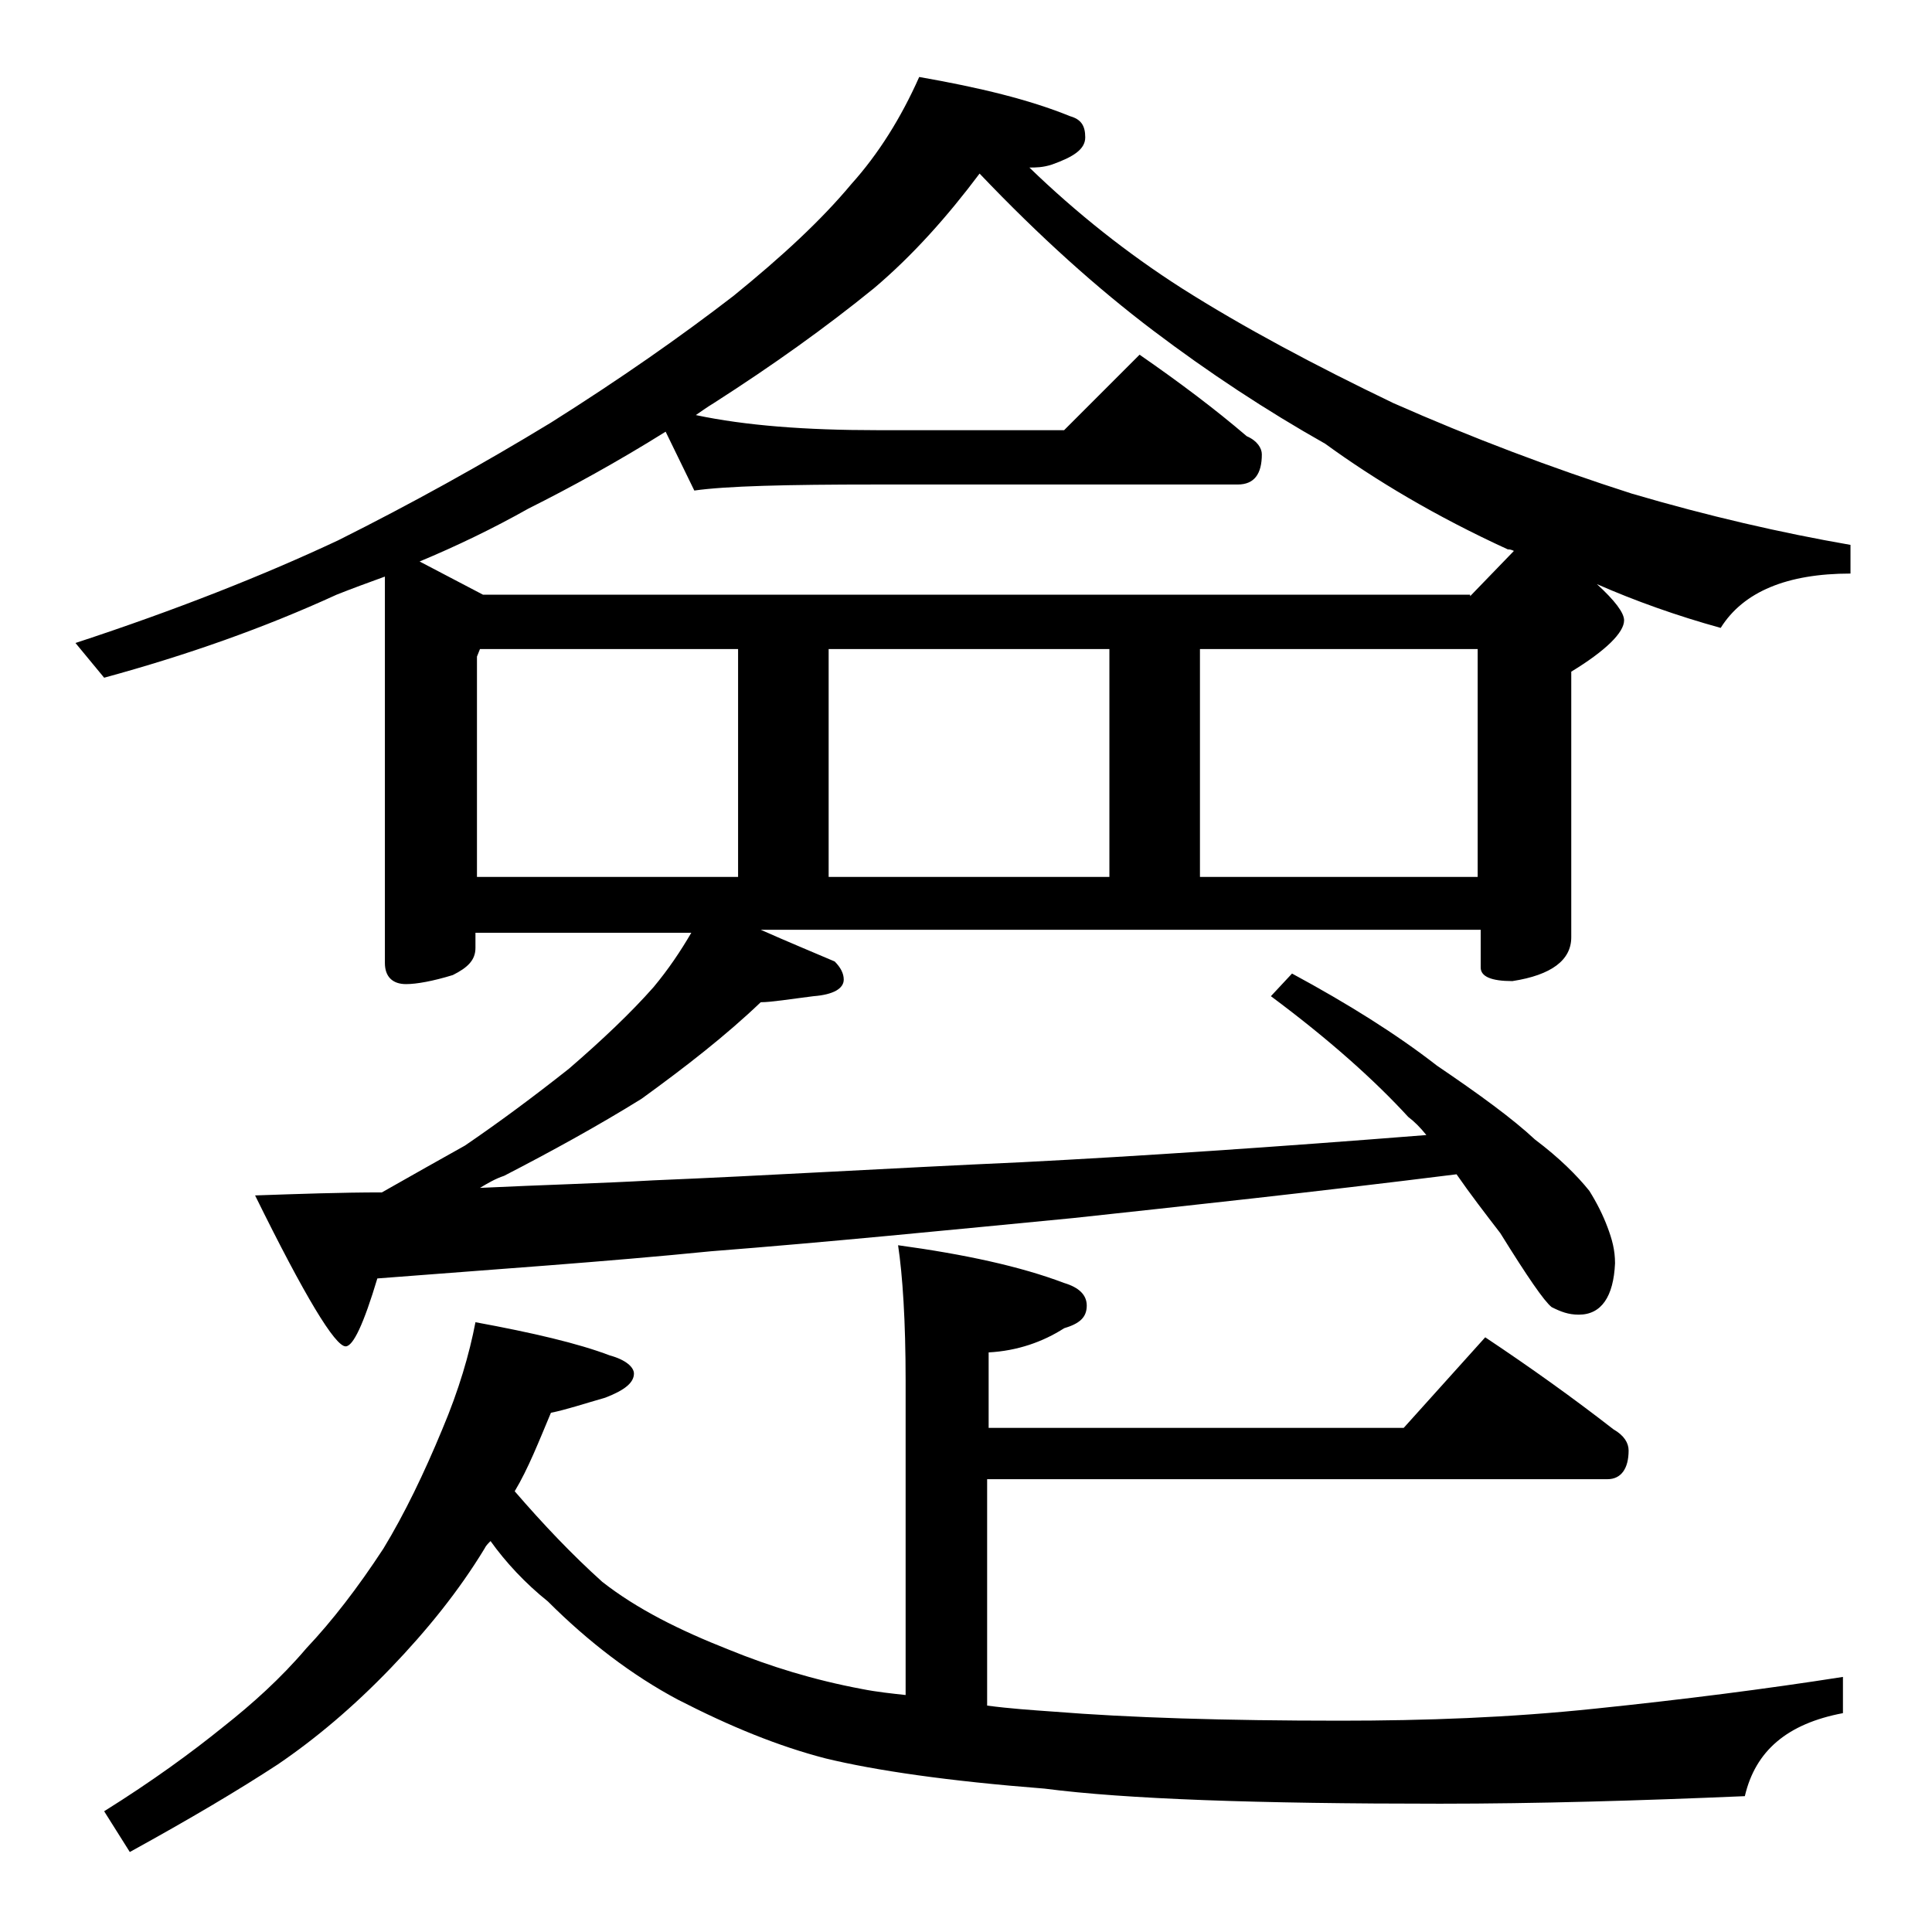
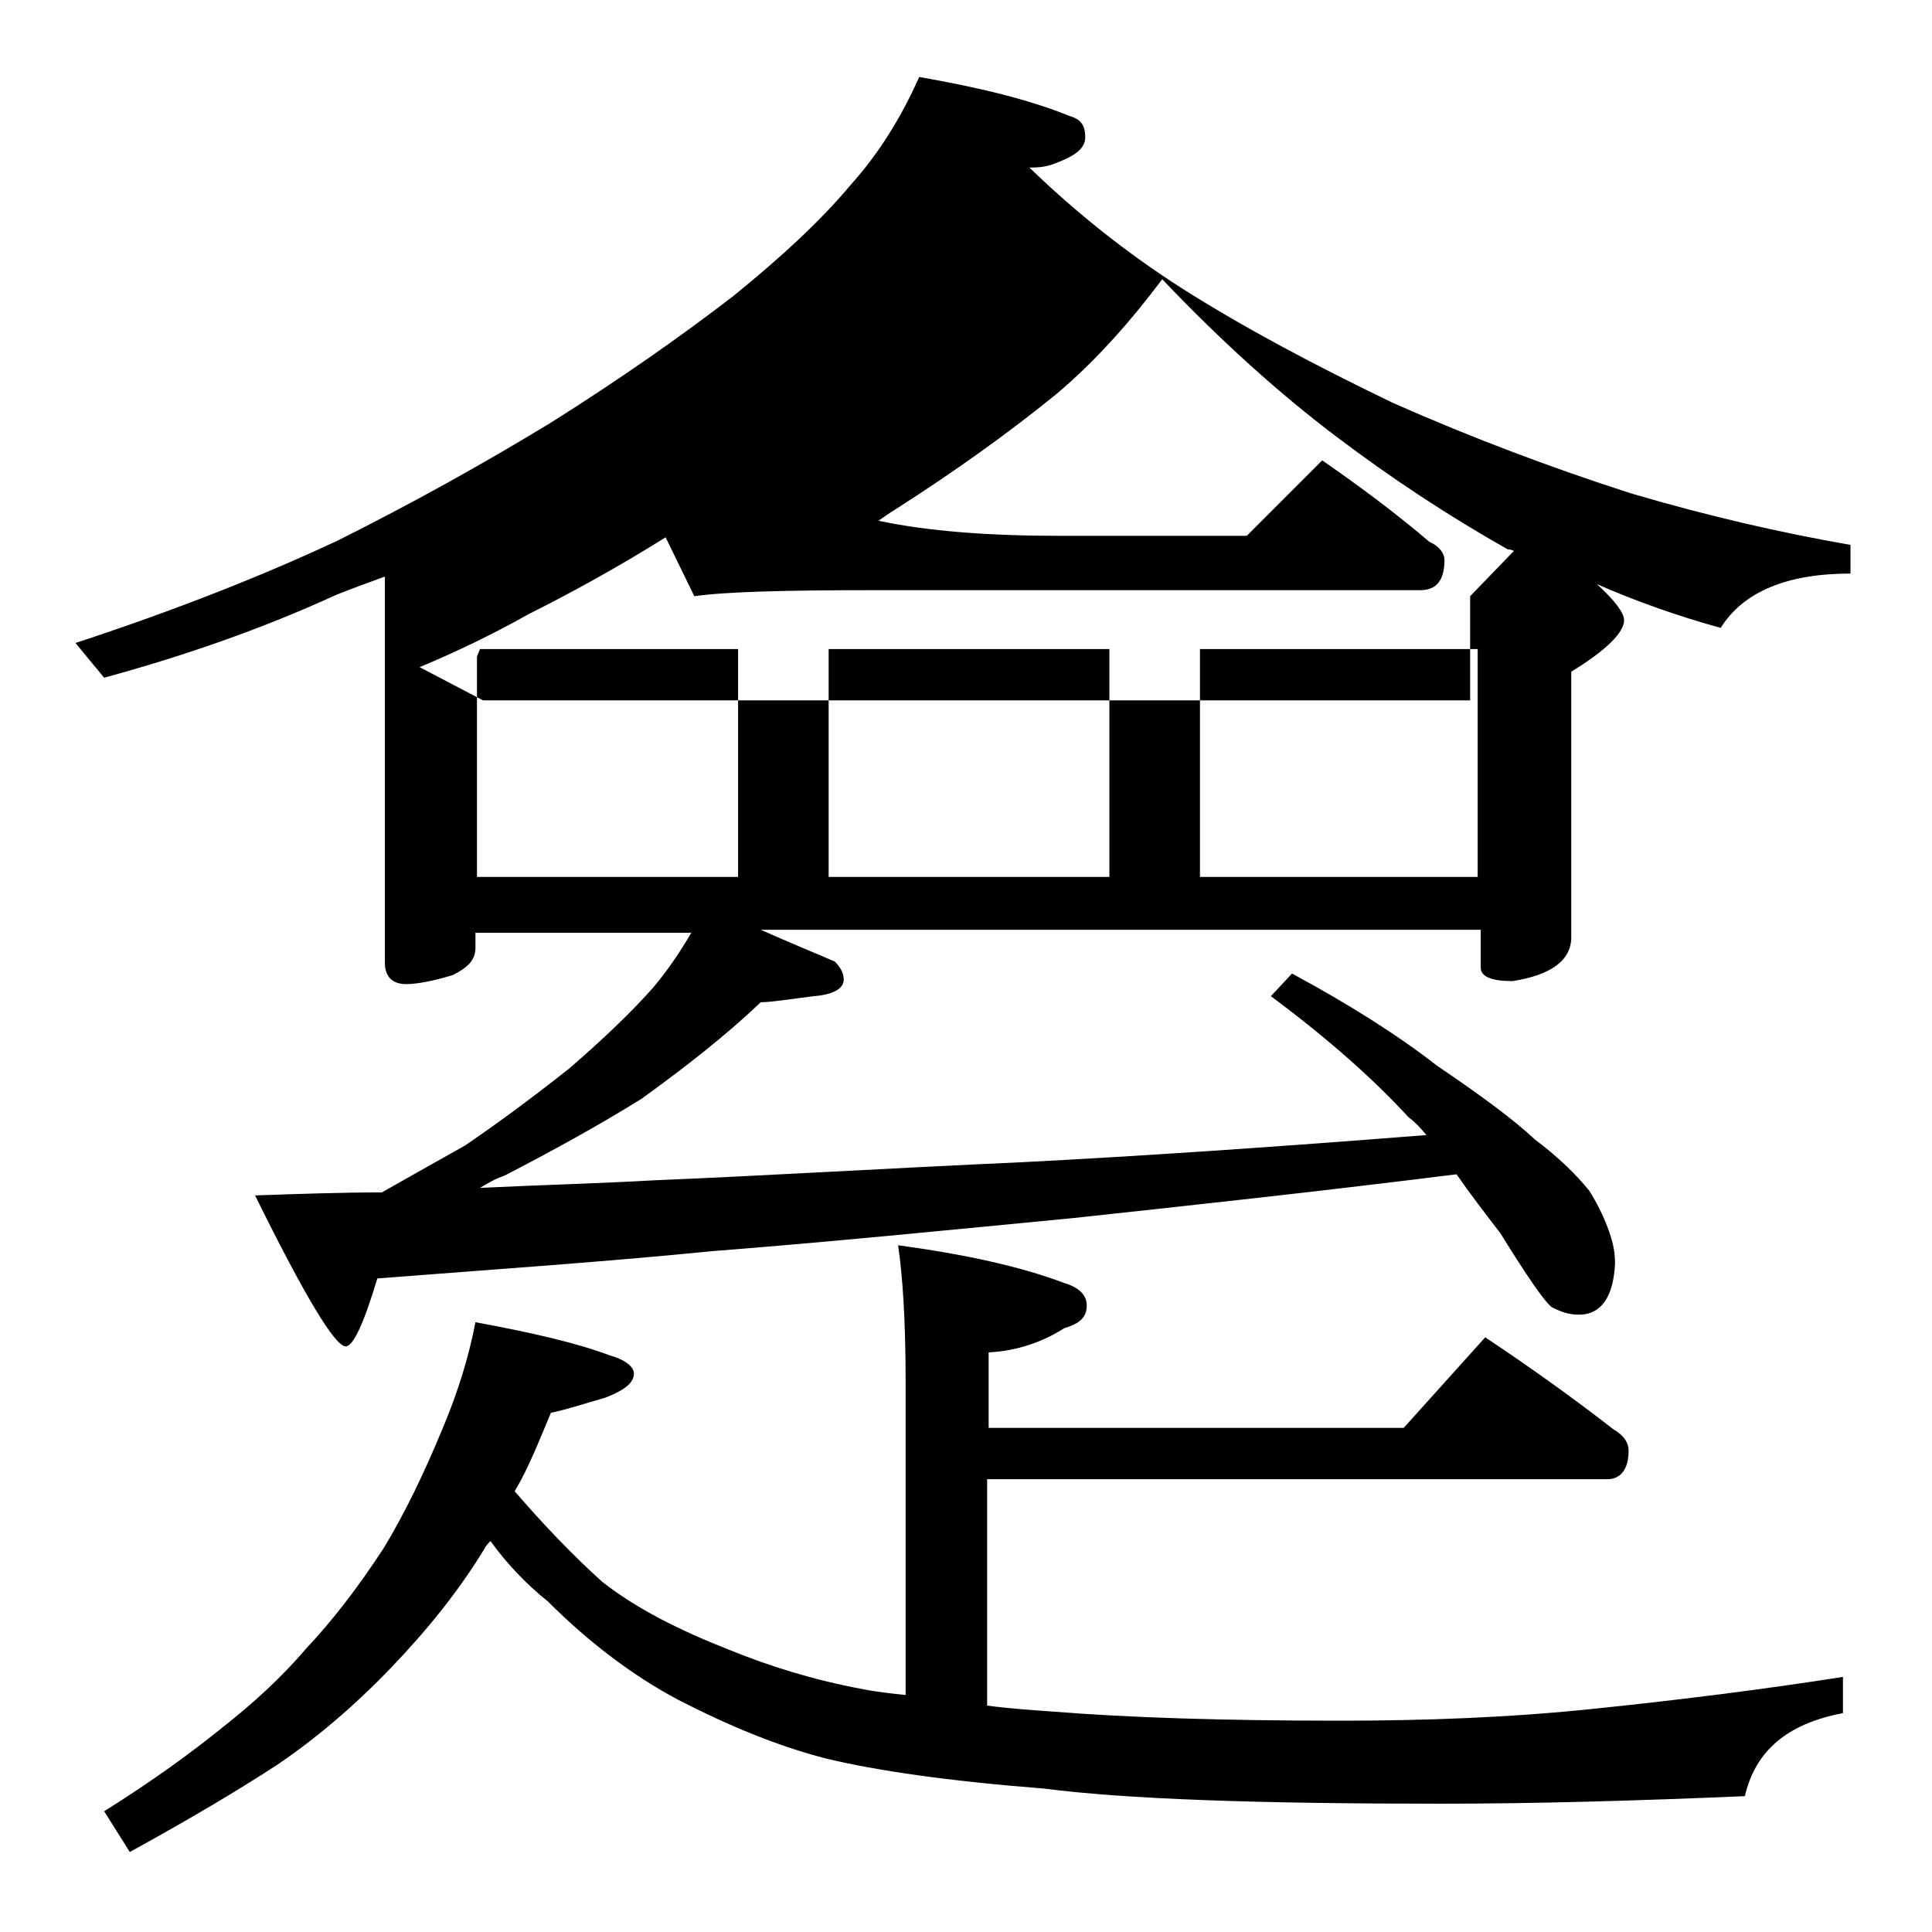
<svg xmlns="http://www.w3.org/2000/svg" version="1.1" id="Layer_1" x="0px" y="0px" viewBox="0 0 128 128" enable-background="new 0 0 128 128" xml:space="preserve">
-   <path d="M60.9,5.1c4,0.7,7.3,1.5,10,2.6c0.7,0.2,1,0.6,1,1.4s-0.8,1.3-2.2,1.8c-0.6,0.2-1.1,0.2-1.5,0.2c3.1,3,6.5,5.7,10.1,8  c4.1,2.6,8.8,5.1,14,7.6c5.2,2.3,10.5,4.3,15.8,6c5.1,1.5,9.9,2.6,14.5,3.4V38c-4.2,0-7.1,1.2-8.6,3.6c-2.9-0.8-5.7-1.8-8.2-2.9  c1.2,1.1,1.8,1.9,1.8,2.4c0,0.8-1.2,2-3.5,3.4v17.6c0,1.5-1.3,2.5-3.9,2.9c-1.4,0-2.1-0.3-2.1-0.9v-2.5H50.4  c1.8,0.8,3.5,1.5,4.9,2.1c0.4,0.4,0.6,0.8,0.6,1.2c0,0.6-0.7,1-2,1.1c-1.6,0.2-2.8,0.4-3.5,0.4c-2.3,2.2-5,4.3-7.9,6.4  c-2.9,1.8-6,3.5-9.1,5.1c-0.6,0.2-1.1,0.5-1.6,0.8c4.2-0.2,8-0.3,11.5-0.5c7.3-0.3,15.5-0.8,24.4-1.2c7.8-0.4,16.7-1,26.8-1.8  c-0.4-0.5-0.8-0.9-1.2-1.2c-2.2-2.4-5.2-5.1-9.1-8l1.4-1.5c3.7,2,6.9,4,9.6,6.1c2.8,1.9,5,3.5,6.5,4.9c1.6,1.2,2.8,2.4,3.6,3.4  c0.5,0.8,0.9,1.6,1.2,2.4c0.3,0.8,0.5,1.5,0.5,2.4c-0.1,2.2-0.9,3.4-2.4,3.4c-0.7,0-1.2-0.2-1.8-0.5c-0.5-0.4-1.6-2-3.4-4.9  c-1-1.3-2-2.6-2.9-3.9c-9.6,1.2-18,2.1-25.4,2.9c-8.3,0.8-16.3,1.6-24,2.2c-7,0.7-14.4,1.2-22.1,1.8c-0.9,3-1.6,4.5-2.1,4.5  c-0.7,0-2.7-3.3-6-10c2.9-0.1,5.7-0.2,8.4-0.2c2.1-1.2,3.9-2.2,5.5-3.1c2.2-1.5,4.5-3.2,6.9-5.1c2.2-1.9,4.1-3.7,5.6-5.4  c1-1.2,1.8-2.4,2.5-3.6H31.5v1c0,0.8-0.5,1.3-1.5,1.8c-1.3,0.4-2.4,0.6-3.1,0.6c-0.9,0-1.4-0.5-1.4-1.4V38.2  c-1.1,0.4-2.2,0.8-3.2,1.2c-4.8,2.2-9.9,4-15.4,5.5L5,42.6c6.7-2.2,12.5-4.5,17.4-6.8c4.8-2.4,9.5-5,14.1-7.8  c4.6-2.9,8.6-5.7,12.1-8.4c3.2-2.6,5.8-5,7.8-7.4C58.2,10.2,59.7,7.8,60.9,5.1z M98.4,88.6c3,2,5.8,4,8.5,6.1c0.7,0.4,1,0.9,1,1.4  c0,1.2-0.5,1.9-1.4,1.9H65.4v15c1.5,0.2,3,0.3,4.4,0.4c5,0.4,11.3,0.6,19,0.6c5.6,0,11.2-0.2,16.9-0.8c5.8-0.6,11.3-1.3,16.4-2.1  v2.4c-3.7,0.7-5.8,2.5-6.5,5.5c-7,0.3-13.8,0.5-20.2,0.5c-12.1,0-20.8-0.3-26.2-1c-6.4-0.5-11.2-1.2-14.5-2  c-3.1-0.8-6.3-2.1-9.8-3.9c-3-1.6-5.9-3.8-8.6-6.5c-1.5-1.2-2.8-2.6-3.8-4c-0.2,0.2-0.3,0.3-0.4,0.5c-1.7,2.8-3.8,5.4-6.2,7.9  c-2.5,2.6-5,4.7-7.5,6.4c-2.6,1.7-5.8,3.6-9.8,5.8L6.9,120c3.2-2,5.8-3.9,7.9-5.6c1.9-1.5,3.8-3.2,5.5-5.2c1.7-1.8,3.4-4,5.1-6.6  c1.4-2.3,2.7-5,3.9-7.9c1.1-2.6,1.8-5,2.2-7.1c3.8,0.7,6.8,1.4,8.9,2.2c1.1,0.3,1.6,0.8,1.6,1.2c0,0.6-0.6,1.1-1.9,1.6  c-1.4,0.4-2.6,0.8-3.6,1c-0.8,1.9-1.5,3.7-2.4,5.2c1.9,2.2,3.8,4.2,5.8,6c2.3,1.8,5.1,3.2,8.4,4.5c2.7,1.1,5.6,2,8.8,2.6  c1,0.2,2,0.3,2.9,0.4V91.5c0-4-0.2-7-0.5-9c4.4,0.6,8.1,1.4,11,2.5c1,0.3,1.5,0.8,1.5,1.5c0,0.8-0.5,1.2-1.5,1.5  c-1.4,0.9-3.1,1.5-5,1.6v5h27.5L98.4,88.6z M97.4,39.5l2.9-3c-0.2-0.1-0.3-0.1-0.4-0.1c-4.8-2.2-8.8-4.6-12.1-7  c-3.9-2.2-7.7-4.7-11.4-7.5c-3.7-2.8-7.5-6.2-11.5-10.4c-2.1,2.8-4.4,5.4-7,7.6c-3.2,2.6-6.7,5.1-10.6,7.6c-0.5,0.3-0.9,0.6-1.2,0.8  c3.3,0.7,7.3,1,12,1h12.4l5-5c2.6,1.8,5,3.6,7.1,5.4c0.7,0.3,1,0.8,1,1.2c0,1.3-0.5,2-1.6,2H58c-5.9,0-9.9,0.1-12,0.4l-1.9-3.9  c-3.2,2-6.3,3.7-9.1,5.1c-2.3,1.3-4.8,2.5-7.2,3.5l4.2,2.2H97.4z M31.5,58.1h17.4V43H31.8l-0.2,0.5V58.1z M54.9,58.1h18.6V43H54.9  V58.1z M79.5,58.1h18.4V43H79.5V58.1z" />
+   <path d="M60.9,5.1c4,0.7,7.3,1.5,10,2.6c0.7,0.2,1,0.6,1,1.4s-0.8,1.3-2.2,1.8c-0.6,0.2-1.1,0.2-1.5,0.2c3.1,3,6.5,5.7,10.1,8  c4.1,2.6,8.8,5.1,14,7.6c5.2,2.3,10.5,4.3,15.8,6c5.1,1.5,9.9,2.6,14.5,3.4V38c-4.2,0-7.1,1.2-8.6,3.6c-2.9-0.8-5.7-1.8-8.2-2.9  c1.2,1.1,1.8,1.9,1.8,2.4c0,0.8-1.2,2-3.5,3.4v17.6c0,1.5-1.3,2.5-3.9,2.9c-1.4,0-2.1-0.3-2.1-0.9v-2.5H50.4  c1.8,0.8,3.5,1.5,4.9,2.1c0.4,0.4,0.6,0.8,0.6,1.2c0,0.6-0.7,1-2,1.1c-1.6,0.2-2.8,0.4-3.5,0.4c-2.3,2.2-5,4.3-7.9,6.4  c-2.9,1.8-6,3.5-9.1,5.1c-0.6,0.2-1.1,0.5-1.6,0.8c4.2-0.2,8-0.3,11.5-0.5c7.3-0.3,15.5-0.8,24.4-1.2c7.8-0.4,16.7-1,26.8-1.8  c-0.4-0.5-0.8-0.9-1.2-1.2c-2.2-2.4-5.2-5.1-9.1-8l1.4-1.5c3.7,2,6.9,4,9.6,6.1c2.8,1.9,5,3.5,6.5,4.9c1.6,1.2,2.8,2.4,3.6,3.4  c0.5,0.8,0.9,1.6,1.2,2.4c0.3,0.8,0.5,1.5,0.5,2.4c-0.1,2.2-0.9,3.4-2.4,3.4c-0.7,0-1.2-0.2-1.8-0.5c-0.5-0.4-1.6-2-3.4-4.9  c-1-1.3-2-2.6-2.9-3.9c-9.6,1.2-18,2.1-25.4,2.9c-8.3,0.8-16.3,1.6-24,2.2c-7,0.7-14.4,1.2-22.1,1.8c-0.9,3-1.6,4.5-2.1,4.5  c-0.7,0-2.7-3.3-6-10c2.9-0.1,5.7-0.2,8.4-0.2c2.1-1.2,3.9-2.2,5.5-3.1c2.2-1.5,4.5-3.2,6.9-5.1c2.2-1.9,4.1-3.7,5.6-5.4  c1-1.2,1.8-2.4,2.5-3.6H31.5v1c0,0.8-0.5,1.3-1.5,1.8c-1.3,0.4-2.4,0.6-3.1,0.6c-0.9,0-1.4-0.5-1.4-1.4V38.2  c-1.1,0.4-2.2,0.8-3.2,1.2c-4.8,2.2-9.9,4-15.4,5.5L5,42.6c6.7-2.2,12.5-4.5,17.4-6.8c4.8-2.4,9.5-5,14.1-7.8  c4.6-2.9,8.6-5.7,12.1-8.4c3.2-2.6,5.8-5,7.8-7.4C58.2,10.2,59.7,7.8,60.9,5.1z M98.4,88.6c3,2,5.8,4,8.5,6.1c0.7,0.4,1,0.9,1,1.4  c0,1.2-0.5,1.9-1.4,1.9H65.4v15c1.5,0.2,3,0.3,4.4,0.4c5,0.4,11.3,0.6,19,0.6c5.6,0,11.2-0.2,16.9-0.8c5.8-0.6,11.3-1.3,16.4-2.1  v2.4c-3.7,0.7-5.8,2.5-6.5,5.5c-7,0.3-13.8,0.5-20.2,0.5c-12.1,0-20.8-0.3-26.2-1c-6.4-0.5-11.2-1.2-14.5-2  c-3.1-0.8-6.3-2.1-9.8-3.9c-3-1.6-5.9-3.8-8.6-6.5c-1.5-1.2-2.8-2.6-3.8-4c-0.2,0.2-0.3,0.3-0.4,0.5c-1.7,2.8-3.8,5.4-6.2,7.9  c-2.5,2.6-5,4.7-7.5,6.4c-2.6,1.7-5.8,3.6-9.8,5.8L6.9,120c3.2-2,5.8-3.9,7.9-5.6c1.9-1.5,3.8-3.2,5.5-5.2c1.7-1.8,3.4-4,5.1-6.6  c1.4-2.3,2.7-5,3.9-7.9c1.1-2.6,1.8-5,2.2-7.1c3.8,0.7,6.8,1.4,8.9,2.2c1.1,0.3,1.6,0.8,1.6,1.2c0,0.6-0.6,1.1-1.9,1.6  c-1.4,0.4-2.6,0.8-3.6,1c-0.8,1.9-1.5,3.7-2.4,5.2c1.9,2.2,3.8,4.2,5.8,6c2.3,1.8,5.1,3.2,8.4,4.5c2.7,1.1,5.6,2,8.8,2.6  c1,0.2,2,0.3,2.9,0.4V91.5c0-4-0.2-7-0.5-9c4.4,0.6,8.1,1.4,11,2.5c1,0.3,1.5,0.8,1.5,1.5c0,0.8-0.5,1.2-1.5,1.5  c-1.4,0.9-3.1,1.5-5,1.6v5h27.5L98.4,88.6z M97.4,39.5l2.9-3c-0.2-0.1-0.3-0.1-0.4-0.1c-3.9-2.2-7.7-4.7-11.4-7.5c-3.7-2.8-7.5-6.2-11.5-10.4c-2.1,2.8-4.4,5.4-7,7.6c-3.2,2.6-6.7,5.1-10.6,7.6c-0.5,0.3-0.9,0.6-1.2,0.8  c3.3,0.7,7.3,1,12,1h12.4l5-5c2.6,1.8,5,3.6,7.1,5.4c0.7,0.3,1,0.8,1,1.2c0,1.3-0.5,2-1.6,2H58c-5.9,0-9.9,0.1-12,0.4l-1.9-3.9  c-3.2,2-6.3,3.7-9.1,5.1c-2.3,1.3-4.8,2.5-7.2,3.5l4.2,2.2H97.4z M31.5,58.1h17.4V43H31.8l-0.2,0.5V58.1z M54.9,58.1h18.6V43H54.9  V58.1z M79.5,58.1h18.4V43H79.5V58.1z" />
</svg>